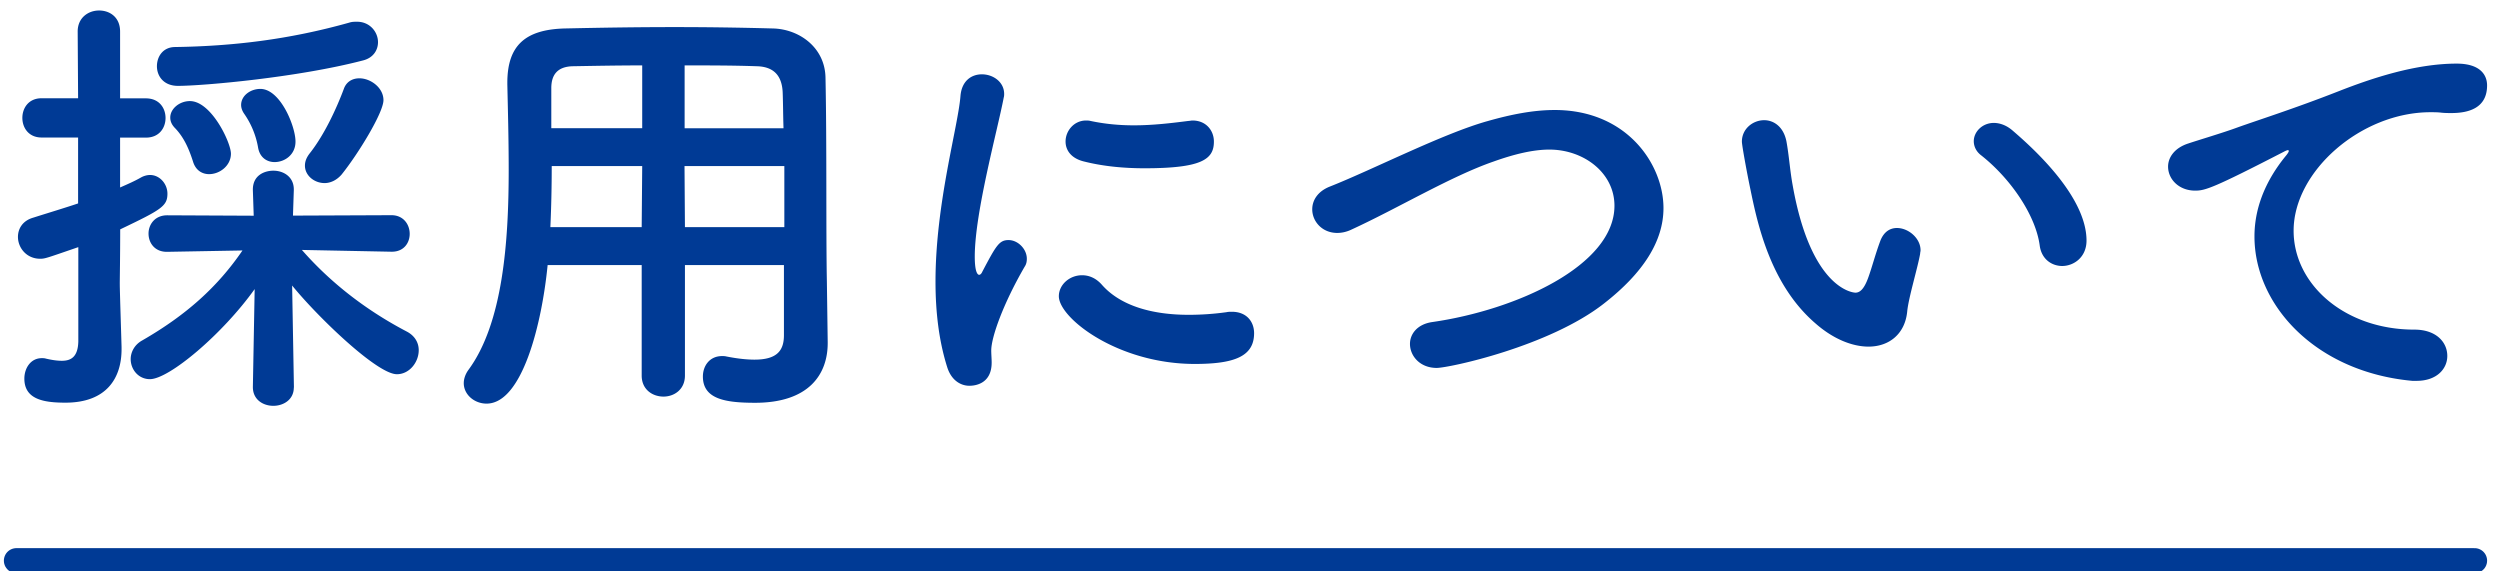
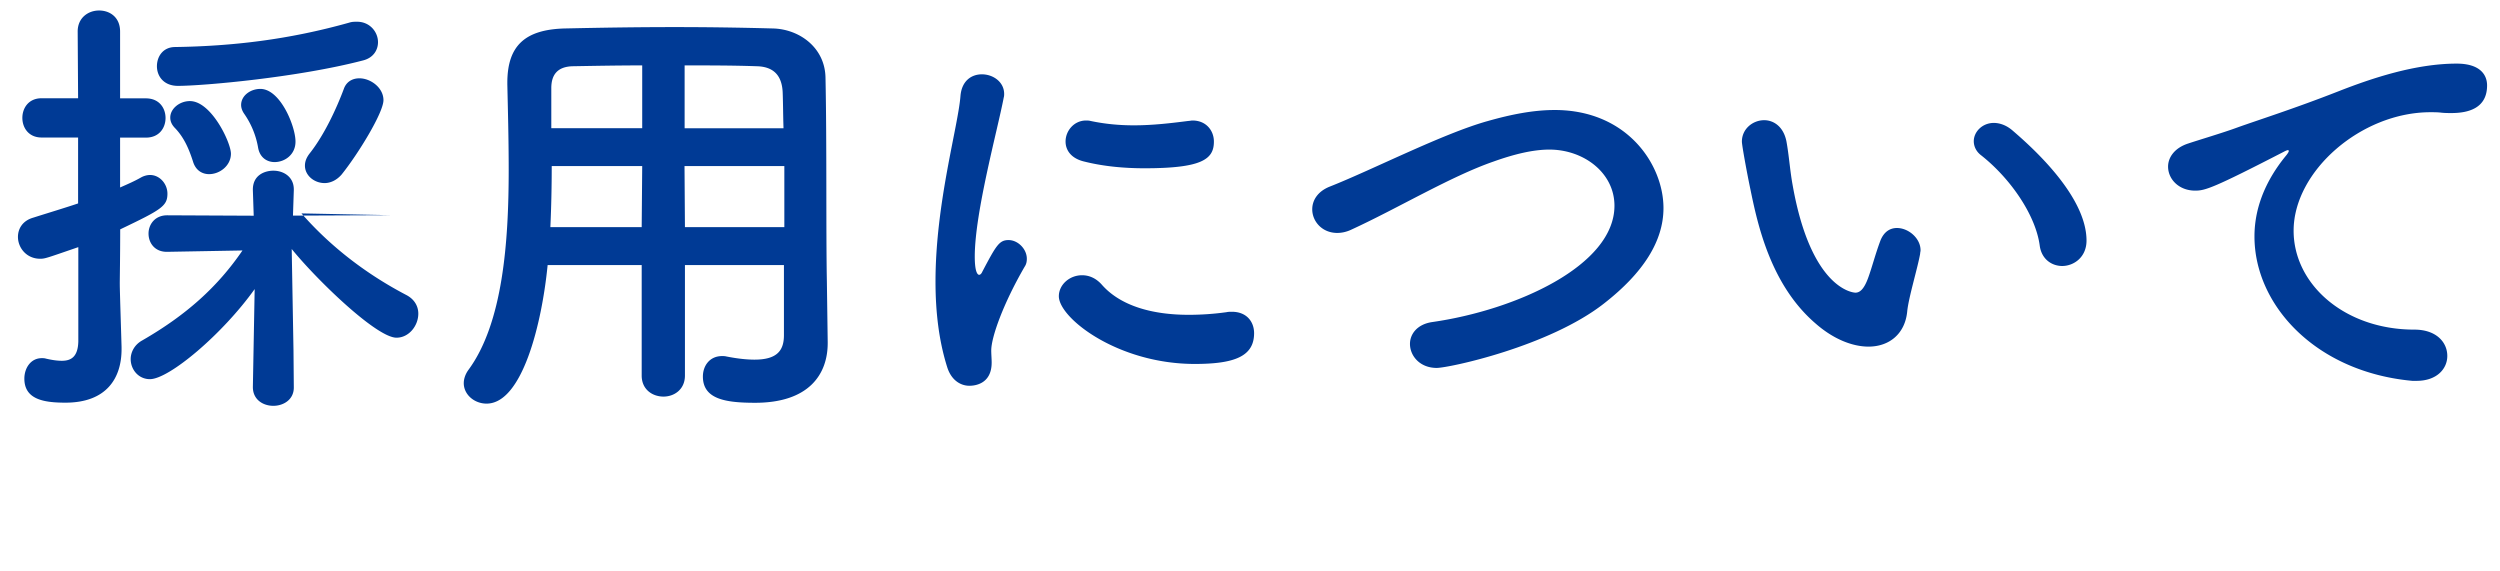
<svg xmlns="http://www.w3.org/2000/svg" viewBox="0 0 238.16 54.42">
-   <path d="M7.44 23.55c-2.97 1.02-3.14 1.1-3.61 1.1-1.32 0-2.12-1.06-2.12-2.08 0-.76.42-1.53 1.44-1.83 1.61-.51 3.01-.93 4.29-1.36V13.1H3.96c-1.23 0-1.83-.93-1.83-1.87 0-.93.59-1.87 1.83-1.87h3.48L7.4 3c0-1.32 1.02-2 2.04-2s2 .64 2 2v6.37h2.46c1.27 0 1.87.93 1.87 1.87 0 .93-.59 1.87-1.87 1.87h-2.46v4.75c.68-.3 1.36-.59 2.04-.98.25-.13.55-.21.81-.21.93 0 1.66.85 1.66 1.78 0 1.19-.59 1.53-4.5 3.4 0 2.59-.04 4.58-.04 5.18 0 .68.13 4.54.17 6.03v.21c0 2.72-1.4 5.09-5.35 5.09-2.04 0-3.91-.3-3.91-2.29 0-.98.59-1.95 1.66-1.95.13 0 .25 0 .38.04.55.13 1.06.21 1.53.21.89 0 1.53-.38 1.57-1.83v-8.99zm20.55 13.37c0 1.15-.98 1.74-1.95 1.74-.98 0-1.95-.59-1.95-1.78v-.04l.17-9.3c-3.06 4.29-8.15 8.58-9.98 8.58-1.1 0-1.83-.93-1.83-1.91 0-.64.34-1.36 1.1-1.78 4.2-2.42 7.17-5.09 9.55-8.57l-7.17.13h-.04c-1.15 0-1.74-.85-1.74-1.74 0-.85.59-1.74 1.78-1.74l8.24.04-.08-2.42c-.04-1.49 1.19-1.87 1.95-1.87.98 0 1.95.59 1.95 1.78v.08l-.08 2.42 9.38-.04c1.15 0 1.74.89 1.74 1.78 0 .85-.55 1.7-1.7 1.7h-.04l-8.53-.17c2.93 3.35 6.41 5.9 9.98 7.77.81.42 1.15 1.1 1.15 1.78 0 1.15-.89 2.29-2.08 2.29-1.91 0-7.64-5.56-9.98-8.45l.17 9.68v.04zM16.95 8.18c-1.36 0-2-.93-2-1.87s.59-1.83 1.74-1.83c5.35-.08 10.74-.68 16.6-2.33.25-.08.51-.08.72-.08 1.23 0 2 .98 2 1.95 0 .72-.42 1.49-1.44 1.74-6.2 1.62-15.2 2.42-17.62 2.42zm2.97 8.41c-.64 0-1.27-.34-1.53-1.19-.38-1.19-.85-2.29-1.7-3.18-.34-.34-.47-.68-.47-1.02 0-.85.89-1.57 1.87-1.57 2.04 0 3.91 3.95 3.91 5.01 0 1.14-1.06 1.95-2.08 1.95zm6.24-1.15c-.72 0-1.4-.42-1.57-1.36a7.984 7.984 0 00-1.32-3.23c-.21-.3-.3-.59-.3-.85 0-.89.89-1.53 1.83-1.53 1.91 0 3.35 3.57 3.35 5.01.01 1.24-1.01 1.96-1.99 1.96zm4.76 2c-.98 0-1.87-.72-1.87-1.66 0-.38.13-.76.47-1.19 1.4-1.78 2.55-4.29 3.23-6.11.25-.72.85-1.02 1.49-1.02 1.06 0 2.29.89 2.29 2.08s-2.42 5.14-3.99 7.09c-.48.55-1.07.81-1.62.81zm43.8 7.81h-9.47v10.53c0 1.32-1.02 2-2.04 2-1.06 0-2.08-.68-2.08-2V25.25h-8.96c-.55 5.6-2.42 13.2-5.82 13.2-1.15 0-2.17-.85-2.17-1.95 0-.38.13-.81.42-1.23 3.31-4.46 3.86-12.23 3.86-19.1 0-3.01-.08-5.82-.13-8.15v-.13c0-3.52 1.66-5.09 5.52-5.18 3.65-.08 7-.13 10.4-.13 2.97 0 5.99.04 9.34.13 2.5.04 5.01 1.78 5.05 4.71.13 6.24.04 14.69.13 19.36l.08 5.82v.08c0 2.97-1.78 5.69-6.92 5.69-2.8 0-4.97-.34-4.97-2.5 0-1.02.64-1.95 1.83-1.95.13 0 .25 0 .42.04 1.06.21 1.95.3 2.67.3 2.17 0 2.8-.89 2.8-2.33v-6.68zm-13.54-9.43h-8.62c0 1.87-.04 3.86-.13 5.82h8.7l.05-5.82zm0-9.59c-2.17 0-4.37.04-6.62.08-1.49.04-2.04.85-2.04 2.08v3.82h8.66V6.23zm13.46 5.98c-.04-1.23-.04-2.42-.08-3.44-.08-1.61-.89-2.42-2.46-2.46-2.29-.08-4.58-.08-6.88-.08v5.99h9.42zm.08 3.61h-9.51l.04 5.82h9.47v-5.82zm15.5 19.11c-.81-2.59-1.1-5.35-1.1-8.11 0-7.47 2.16-14.77 2.38-17.7.13-1.44 1.06-2.04 2.04-2.04 1.06 0 2.12.72 2.12 1.87 0 .08 0 .21-.04.34-.59 3.1-2.76 10.95-2.76 15.15 0 1.57.3 1.74.42 1.74.08 0 .21-.08.3-.3 1.32-2.5 1.61-3.01 2.5-3.01.89 0 1.74.85 1.74 1.78 0 .25-.04.51-.21.76-2.04 3.52-3.18 6.71-3.18 7.98 0 .38.04.76.04 1.15 0 2.08-1.66 2.21-2.12 2.21-.86 0-1.75-.55-2.13-1.82zm23.6-.26c-7.34 0-12.95-4.37-12.95-6.45 0-1.1 1.02-2 2.21-2 .64 0 1.32.25 1.91.93 1.78 2 4.8 2.84 8.24 2.84 1.19 0 2.38-.08 3.61-.25.17-.04.34-.04.51-.04 1.44 0 2.12.98 2.12 2.04 0 2.21-1.87 2.93-5.65 2.93zm-4.8-18.64c-1.87 0-3.86-.17-5.73-.64-1.27-.3-1.78-1.1-1.78-1.91 0-1.02.81-2 1.95-2 .13 0 .25 0 .42.04 1.4.3 2.8.42 4.12.42 1.83 0 3.57-.21 5.22-.42.13 0 .25-.04.38-.04 1.32 0 2.04.98 2.04 2 .01 1.71-1.18 2.55-6.62 2.55zm27.85 19.02c-1.61 0-2.55-1.15-2.55-2.29 0-.93.68-1.87 2.12-2.08 8.02-1.15 17.36-5.39 17.36-11.08 0-3.14-2.93-5.35-6.2-5.35-1.53 0-3.31.42-5.35 1.15-4.03 1.4-9.13 4.46-13.46 6.45-.51.25-.98.34-1.4.34-1.44 0-2.38-1.1-2.38-2.25 0-.85.51-1.7 1.66-2.16 4.08-1.61 10.78-5.05 15.03-6.24 2.25-.64 4.37-1.06 6.41-1.06 6.92 0 10.36 5.22 10.36 9.34 0 3.14-1.91 6.16-5.65 9.08-5.25 4.12-14.8 6.15-15.95 6.15zM178 33.02c-1.49 0-3.31-.68-5.05-2.21-4.29-3.69-5.52-9.47-6.2-12.78-.34-1.61-.81-4.2-.81-4.54 0-1.23 1.06-2.04 2.12-2.04.89 0 1.83.59 2.12 2 .25 1.36.34 2.8.59 4.16 1.74 9.89 5.73 10.27 5.99 10.27.42 0 .81-.34 1.19-1.36s.68-2.25 1.19-3.61c.34-.85.93-1.19 1.57-1.19 1.1 0 2.25.98 2.25 2.12 0 .13-.04.21-.04.34-.25 1.4-1.1 4.16-1.23 5.48-.2 2.12-1.69 3.36-3.69 3.36zm16.31-9.64c-.38-2.84-2.72-6.32-5.56-8.57-.51-.38-.72-.89-.72-1.36 0-.89.81-1.74 1.91-1.74.55 0 1.19.21 1.78.72 1.78 1.53 7.05 6.2 7.05 10.49 0 1.57-1.19 2.42-2.33 2.42-.99-.01-1.96-.65-2.13-1.96zm35.91 12.9h-.42c-9.21-.85-15.03-7.22-15.03-13.75 0-1.66.38-4.54 3.06-7.77.13-.17.21-.3.21-.38 0-.04-.04-.08-.08-.08-.08 0-.25.08-.42.17-6.67 3.44-7.47 3.69-8.41 3.69-1.57 0-2.59-1.1-2.59-2.29 0-.85.59-1.78 1.95-2.21.89-.3 3.31-1.02 4.58-1.49 2-.72 5.52-1.83 9.72-3.48 3.14-1.23 7.3-2.63 11.25-2.63 2.12 0 2.89.98 2.89 2.08 0 2.17-1.78 2.63-3.4 2.63-.3 0-.64 0-.98-.04-.34-.04-.68-.04-1.02-.04-6.58 0-13.03 5.6-13.03 11.29 0 5.09 4.84 9.42 11.5 9.42 2.12 0 3.14 1.23 3.14 2.5.01 1.2-.97 2.38-2.92 2.38z" fill="#003a95" />
-   <path fill="none" stroke="#003a95" stroke-width="2.383" stroke-linecap="round" stroke-miterlimit="10" d="M1.56 53.41h234.18" />
+   <path d="M7.44 23.55c-2.97 1.02-3.14 1.1-3.61 1.1-1.32 0-2.12-1.06-2.12-2.08 0-.76.42-1.53 1.44-1.83 1.61-.51 3.01-.93 4.29-1.36V13.1H3.96c-1.23 0-1.83-.93-1.83-1.87 0-.93.59-1.87 1.83-1.87h3.48L7.4 3c0-1.32 1.02-2 2.04-2s2 .64 2 2v6.37h2.46c1.27 0 1.87.93 1.87 1.87 0 .93-.59 1.87-1.87 1.87h-2.46v4.75c.68-.3 1.36-.59 2.04-.98.25-.13.55-.21.81-.21.93 0 1.66.85 1.66 1.78 0 1.19-.59 1.53-4.5 3.4 0 2.59-.04 4.58-.04 5.18 0 .68.13 4.54.17 6.03v.21c0 2.72-1.4 5.09-5.35 5.09-2.04 0-3.91-.3-3.91-2.29 0-.98.59-1.95 1.66-1.95.13 0 .25 0 .38.04.55.13 1.06.21 1.53.21.89 0 1.53-.38 1.57-1.83v-8.99zm20.55 13.37c0 1.15-.98 1.74-1.95 1.74-.98 0-1.95-.59-1.95-1.78v-.04l.17-9.3c-3.06 4.29-8.15 8.58-9.98 8.58-1.1 0-1.83-.93-1.83-1.91 0-.64.34-1.36 1.1-1.78 4.2-2.42 7.17-5.09 9.55-8.57l-7.17.13h-.04c-1.15 0-1.74-.85-1.74-1.74 0-.85.59-1.74 1.78-1.74l8.24.04-.08-2.42c-.04-1.49 1.19-1.87 1.95-1.87.98 0 1.95.59 1.95 1.78v.08l-.08 2.42 9.38-.04h-.04l-8.53-.17c2.93 3.35 6.41 5.9 9.98 7.77.81.42 1.15 1.1 1.15 1.78 0 1.15-.89 2.29-2.08 2.29-1.91 0-7.64-5.56-9.98-8.45l.17 9.68v.04zM16.95 8.18c-1.36 0-2-.93-2-1.87s.59-1.83 1.74-1.83c5.35-.08 10.74-.68 16.6-2.33.25-.08.51-.08.72-.08 1.23 0 2 .98 2 1.95 0 .72-.42 1.49-1.44 1.74-6.2 1.62-15.2 2.42-17.62 2.42zm2.97 8.41c-.64 0-1.27-.34-1.53-1.19-.38-1.19-.85-2.29-1.7-3.18-.34-.34-.47-.68-.47-1.02 0-.85.89-1.57 1.87-1.57 2.04 0 3.91 3.95 3.91 5.01 0 1.14-1.06 1.95-2.08 1.95zm6.24-1.15c-.72 0-1.4-.42-1.57-1.36a7.984 7.984 0 00-1.32-3.23c-.21-.3-.3-.59-.3-.85 0-.89.89-1.53 1.83-1.53 1.91 0 3.35 3.57 3.35 5.01.01 1.24-1.01 1.96-1.99 1.96zm4.76 2c-.98 0-1.87-.72-1.87-1.66 0-.38.13-.76.47-1.19 1.4-1.78 2.55-4.29 3.23-6.11.25-.72.85-1.02 1.49-1.02 1.06 0 2.29.89 2.29 2.08s-2.42 5.14-3.99 7.09c-.48.55-1.07.81-1.62.81zm43.8 7.81h-9.47v10.53c0 1.32-1.02 2-2.04 2-1.06 0-2.08-.68-2.08-2V25.25h-8.96c-.55 5.6-2.42 13.2-5.82 13.2-1.15 0-2.17-.85-2.17-1.95 0-.38.13-.81.42-1.23 3.31-4.46 3.86-12.23 3.86-19.1 0-3.01-.08-5.82-.13-8.15v-.13c0-3.52 1.66-5.09 5.52-5.18 3.65-.08 7-.13 10.4-.13 2.97 0 5.99.04 9.34.13 2.5.04 5.01 1.78 5.05 4.71.13 6.24.04 14.69.13 19.36l.08 5.82v.08c0 2.97-1.78 5.69-6.92 5.69-2.8 0-4.97-.34-4.97-2.5 0-1.02.64-1.95 1.83-1.95.13 0 .25 0 .42.04 1.06.21 1.95.3 2.67.3 2.17 0 2.8-.89 2.8-2.33v-6.68zm-13.54-9.43h-8.62c0 1.87-.04 3.86-.13 5.82h8.7l.05-5.82zm0-9.59c-2.17 0-4.37.04-6.62.08-1.49.04-2.04.85-2.04 2.08v3.82h8.66V6.23zm13.46 5.98c-.04-1.23-.04-2.42-.08-3.44-.08-1.61-.89-2.42-2.46-2.46-2.29-.08-4.58-.08-6.88-.08v5.99h9.42zm.08 3.61h-9.51l.04 5.82h9.47v-5.82zm15.5 19.11c-.81-2.59-1.1-5.35-1.1-8.11 0-7.47 2.16-14.77 2.38-17.7.13-1.44 1.06-2.04 2.04-2.04 1.06 0 2.12.72 2.12 1.87 0 .08 0 .21-.04.34-.59 3.1-2.76 10.95-2.76 15.15 0 1.57.3 1.74.42 1.74.08 0 .21-.08.3-.3 1.32-2.5 1.61-3.01 2.5-3.01.89 0 1.74.85 1.74 1.78 0 .25-.04.51-.21.76-2.04 3.52-3.18 6.71-3.18 7.98 0 .38.04.76.04 1.15 0 2.08-1.66 2.21-2.12 2.21-.86 0-1.75-.55-2.13-1.82zm23.6-.26c-7.34 0-12.95-4.37-12.95-6.45 0-1.1 1.02-2 2.21-2 .64 0 1.32.25 1.91.93 1.78 2 4.8 2.84 8.24 2.84 1.19 0 2.38-.08 3.61-.25.17-.04.34-.04.51-.04 1.44 0 2.12.98 2.12 2.04 0 2.21-1.87 2.93-5.65 2.93zm-4.8-18.64c-1.87 0-3.86-.17-5.73-.64-1.27-.3-1.78-1.1-1.78-1.91 0-1.02.81-2 1.95-2 .13 0 .25 0 .42.04 1.4.3 2.8.42 4.12.42 1.83 0 3.57-.21 5.22-.42.13 0 .25-.04.38-.04 1.32 0 2.04.98 2.04 2 .01 1.71-1.18 2.55-6.62 2.55zm27.85 19.02c-1.61 0-2.55-1.15-2.55-2.29 0-.93.68-1.87 2.12-2.08 8.02-1.15 17.36-5.39 17.36-11.08 0-3.14-2.93-5.35-6.2-5.35-1.53 0-3.31.42-5.35 1.15-4.03 1.4-9.13 4.46-13.46 6.45-.51.25-.98.34-1.4.34-1.44 0-2.38-1.1-2.38-2.25 0-.85.51-1.7 1.66-2.16 4.08-1.61 10.78-5.05 15.03-6.24 2.25-.64 4.37-1.06 6.41-1.06 6.92 0 10.36 5.22 10.36 9.34 0 3.14-1.91 6.16-5.65 9.08-5.25 4.12-14.8 6.15-15.95 6.15zM178 33.02c-1.49 0-3.31-.68-5.05-2.21-4.29-3.69-5.52-9.47-6.2-12.78-.34-1.61-.81-4.2-.81-4.54 0-1.23 1.06-2.04 2.12-2.04.89 0 1.83.59 2.12 2 .25 1.36.34 2.8.59 4.16 1.74 9.89 5.73 10.27 5.99 10.27.42 0 .81-.34 1.19-1.36s.68-2.25 1.19-3.61c.34-.85.93-1.19 1.57-1.19 1.1 0 2.25.98 2.25 2.12 0 .13-.04.21-.04.34-.25 1.4-1.1 4.16-1.23 5.48-.2 2.12-1.69 3.36-3.69 3.36zm16.31-9.64c-.38-2.84-2.72-6.32-5.56-8.57-.51-.38-.72-.89-.72-1.36 0-.89.81-1.74 1.91-1.74.55 0 1.19.21 1.78.72 1.78 1.53 7.05 6.2 7.05 10.49 0 1.57-1.19 2.42-2.33 2.42-.99-.01-1.96-.65-2.13-1.96zm35.91 12.9h-.42c-9.21-.85-15.03-7.22-15.03-13.75 0-1.66.38-4.54 3.06-7.77.13-.17.21-.3.21-.38 0-.04-.04-.08-.08-.08-.08 0-.25.08-.42.17-6.67 3.44-7.47 3.69-8.41 3.69-1.57 0-2.59-1.1-2.59-2.29 0-.85.59-1.78 1.95-2.21.89-.3 3.31-1.02 4.58-1.49 2-.72 5.52-1.83 9.72-3.48 3.14-1.23 7.3-2.63 11.25-2.63 2.12 0 2.89.98 2.89 2.08 0 2.17-1.78 2.63-3.4 2.63-.3 0-.64 0-.98-.04-.34-.04-.68-.04-1.02-.04-6.58 0-13.03 5.6-13.03 11.29 0 5.09 4.84 9.42 11.5 9.42 2.12 0 3.14 1.23 3.14 2.5.01 1.2-.97 2.38-2.92 2.38z" fill="#003a95" />
</svg>